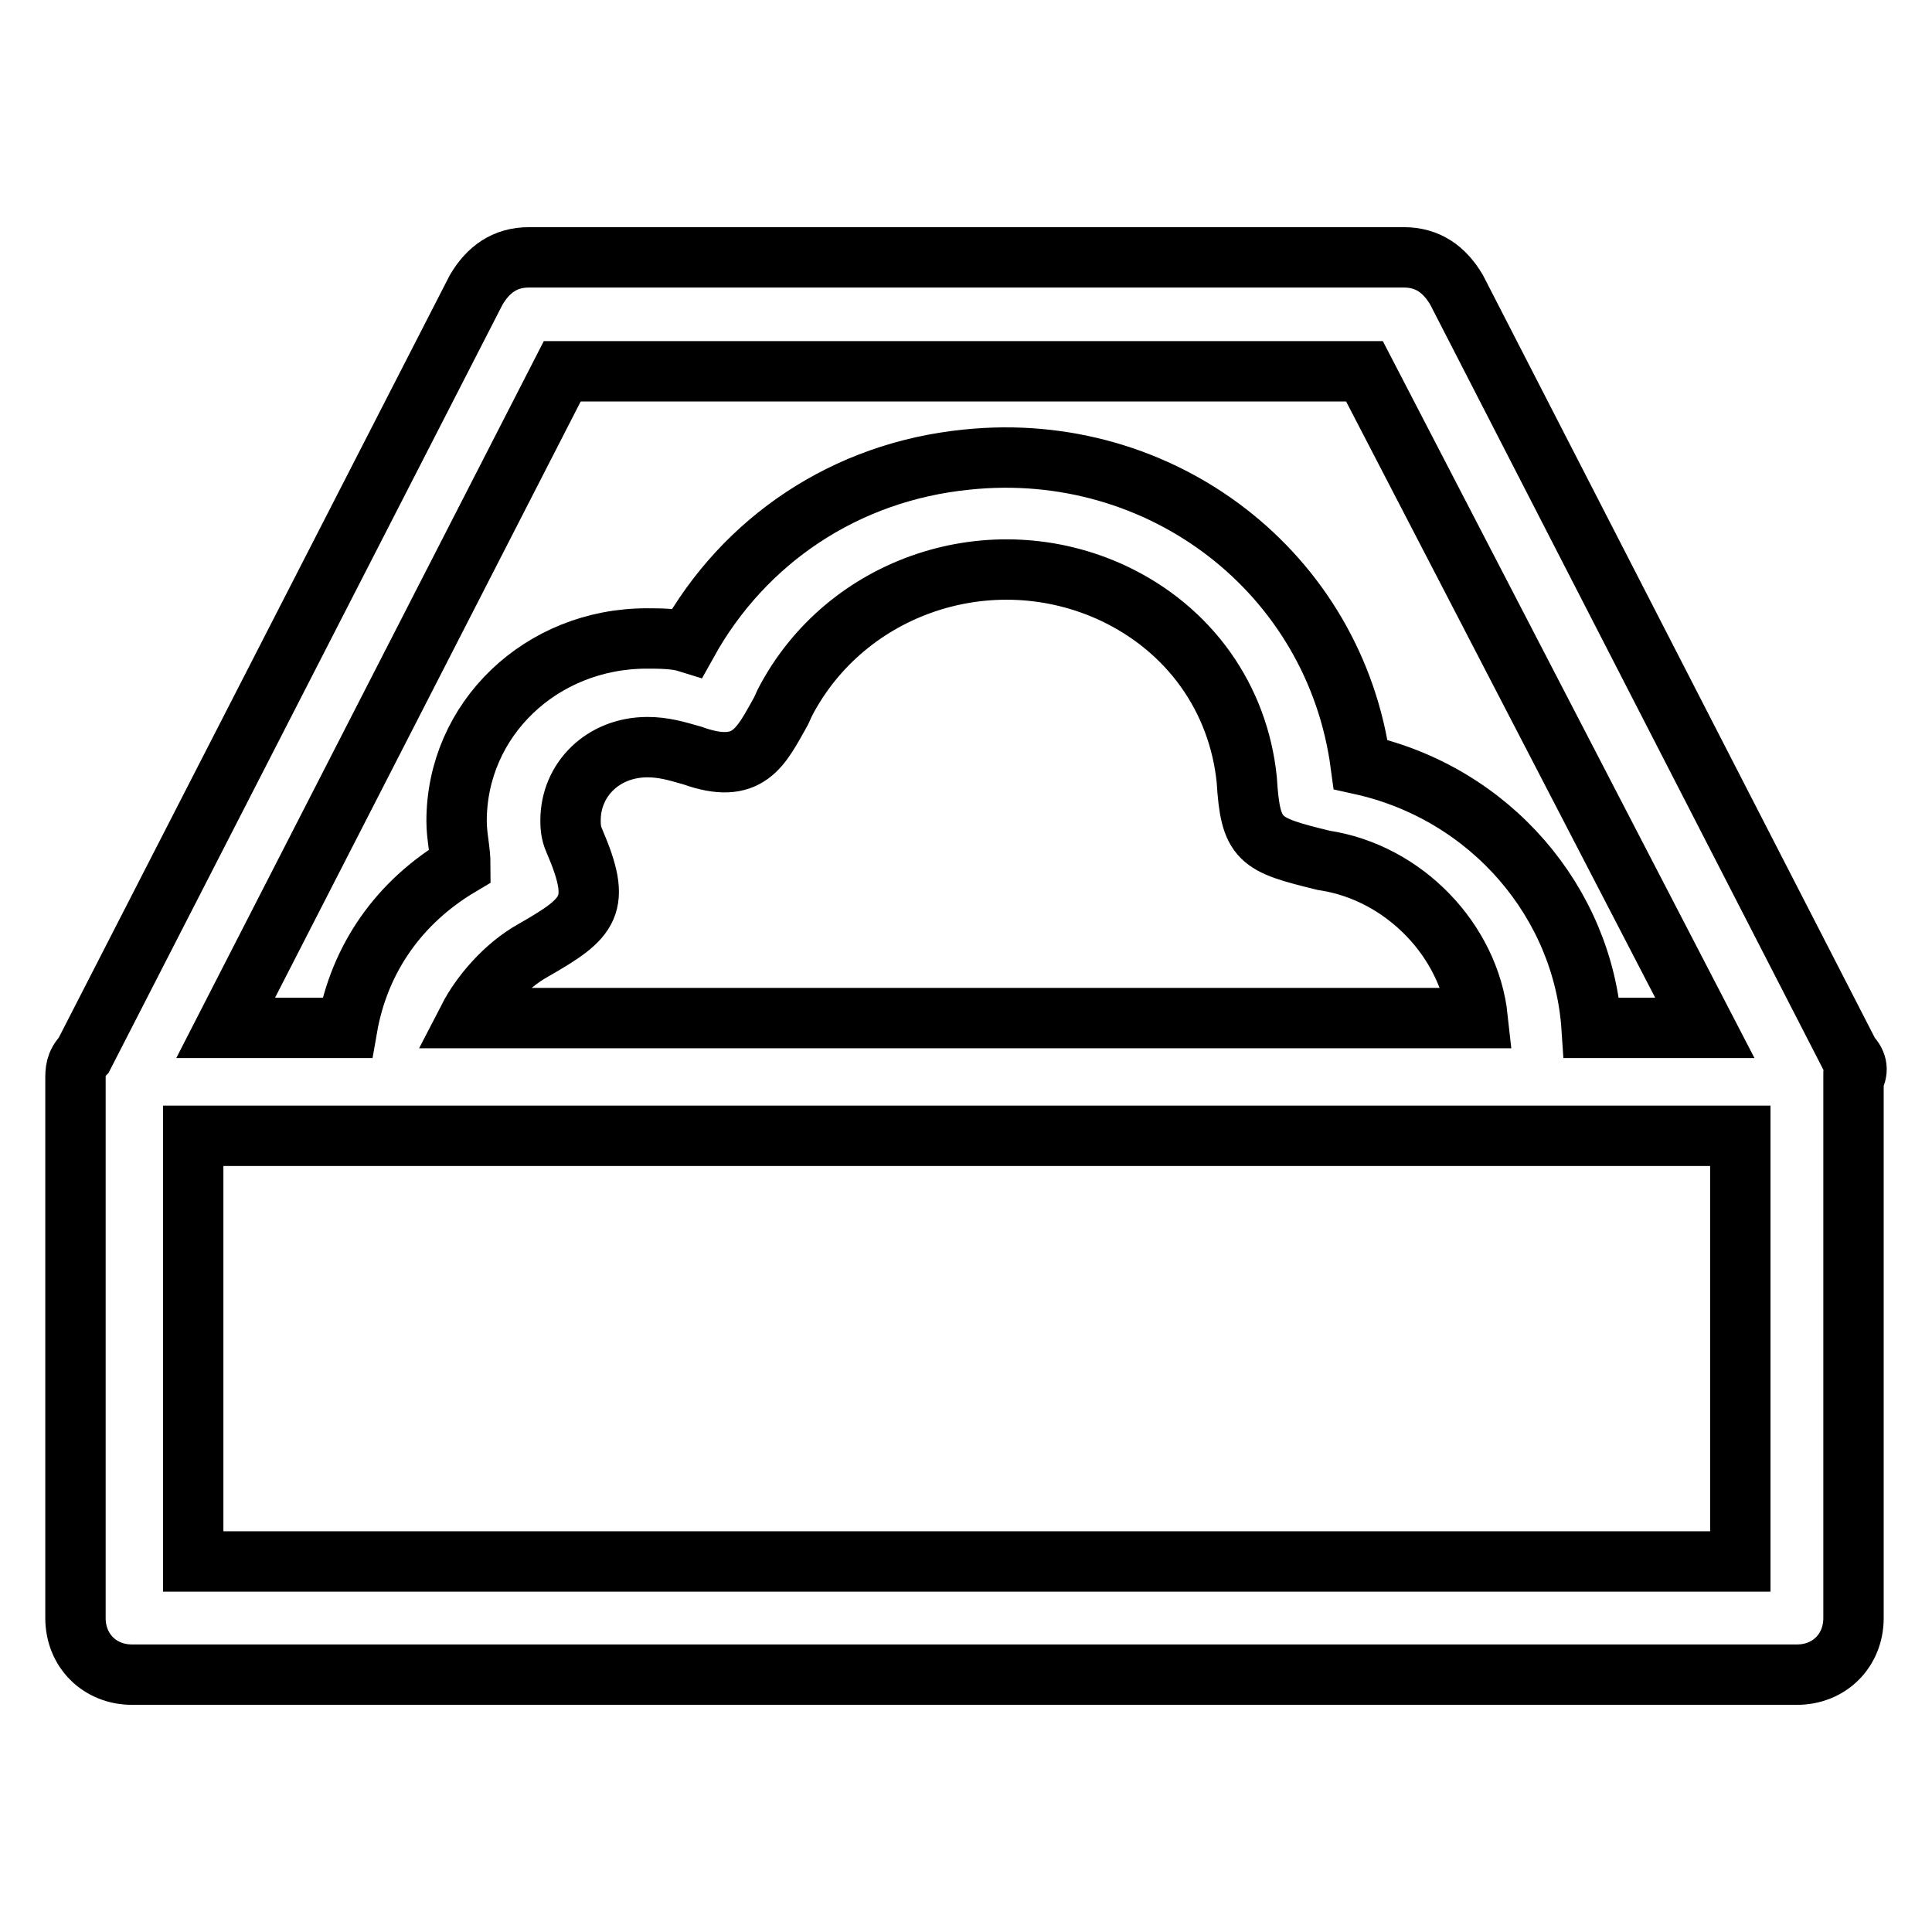
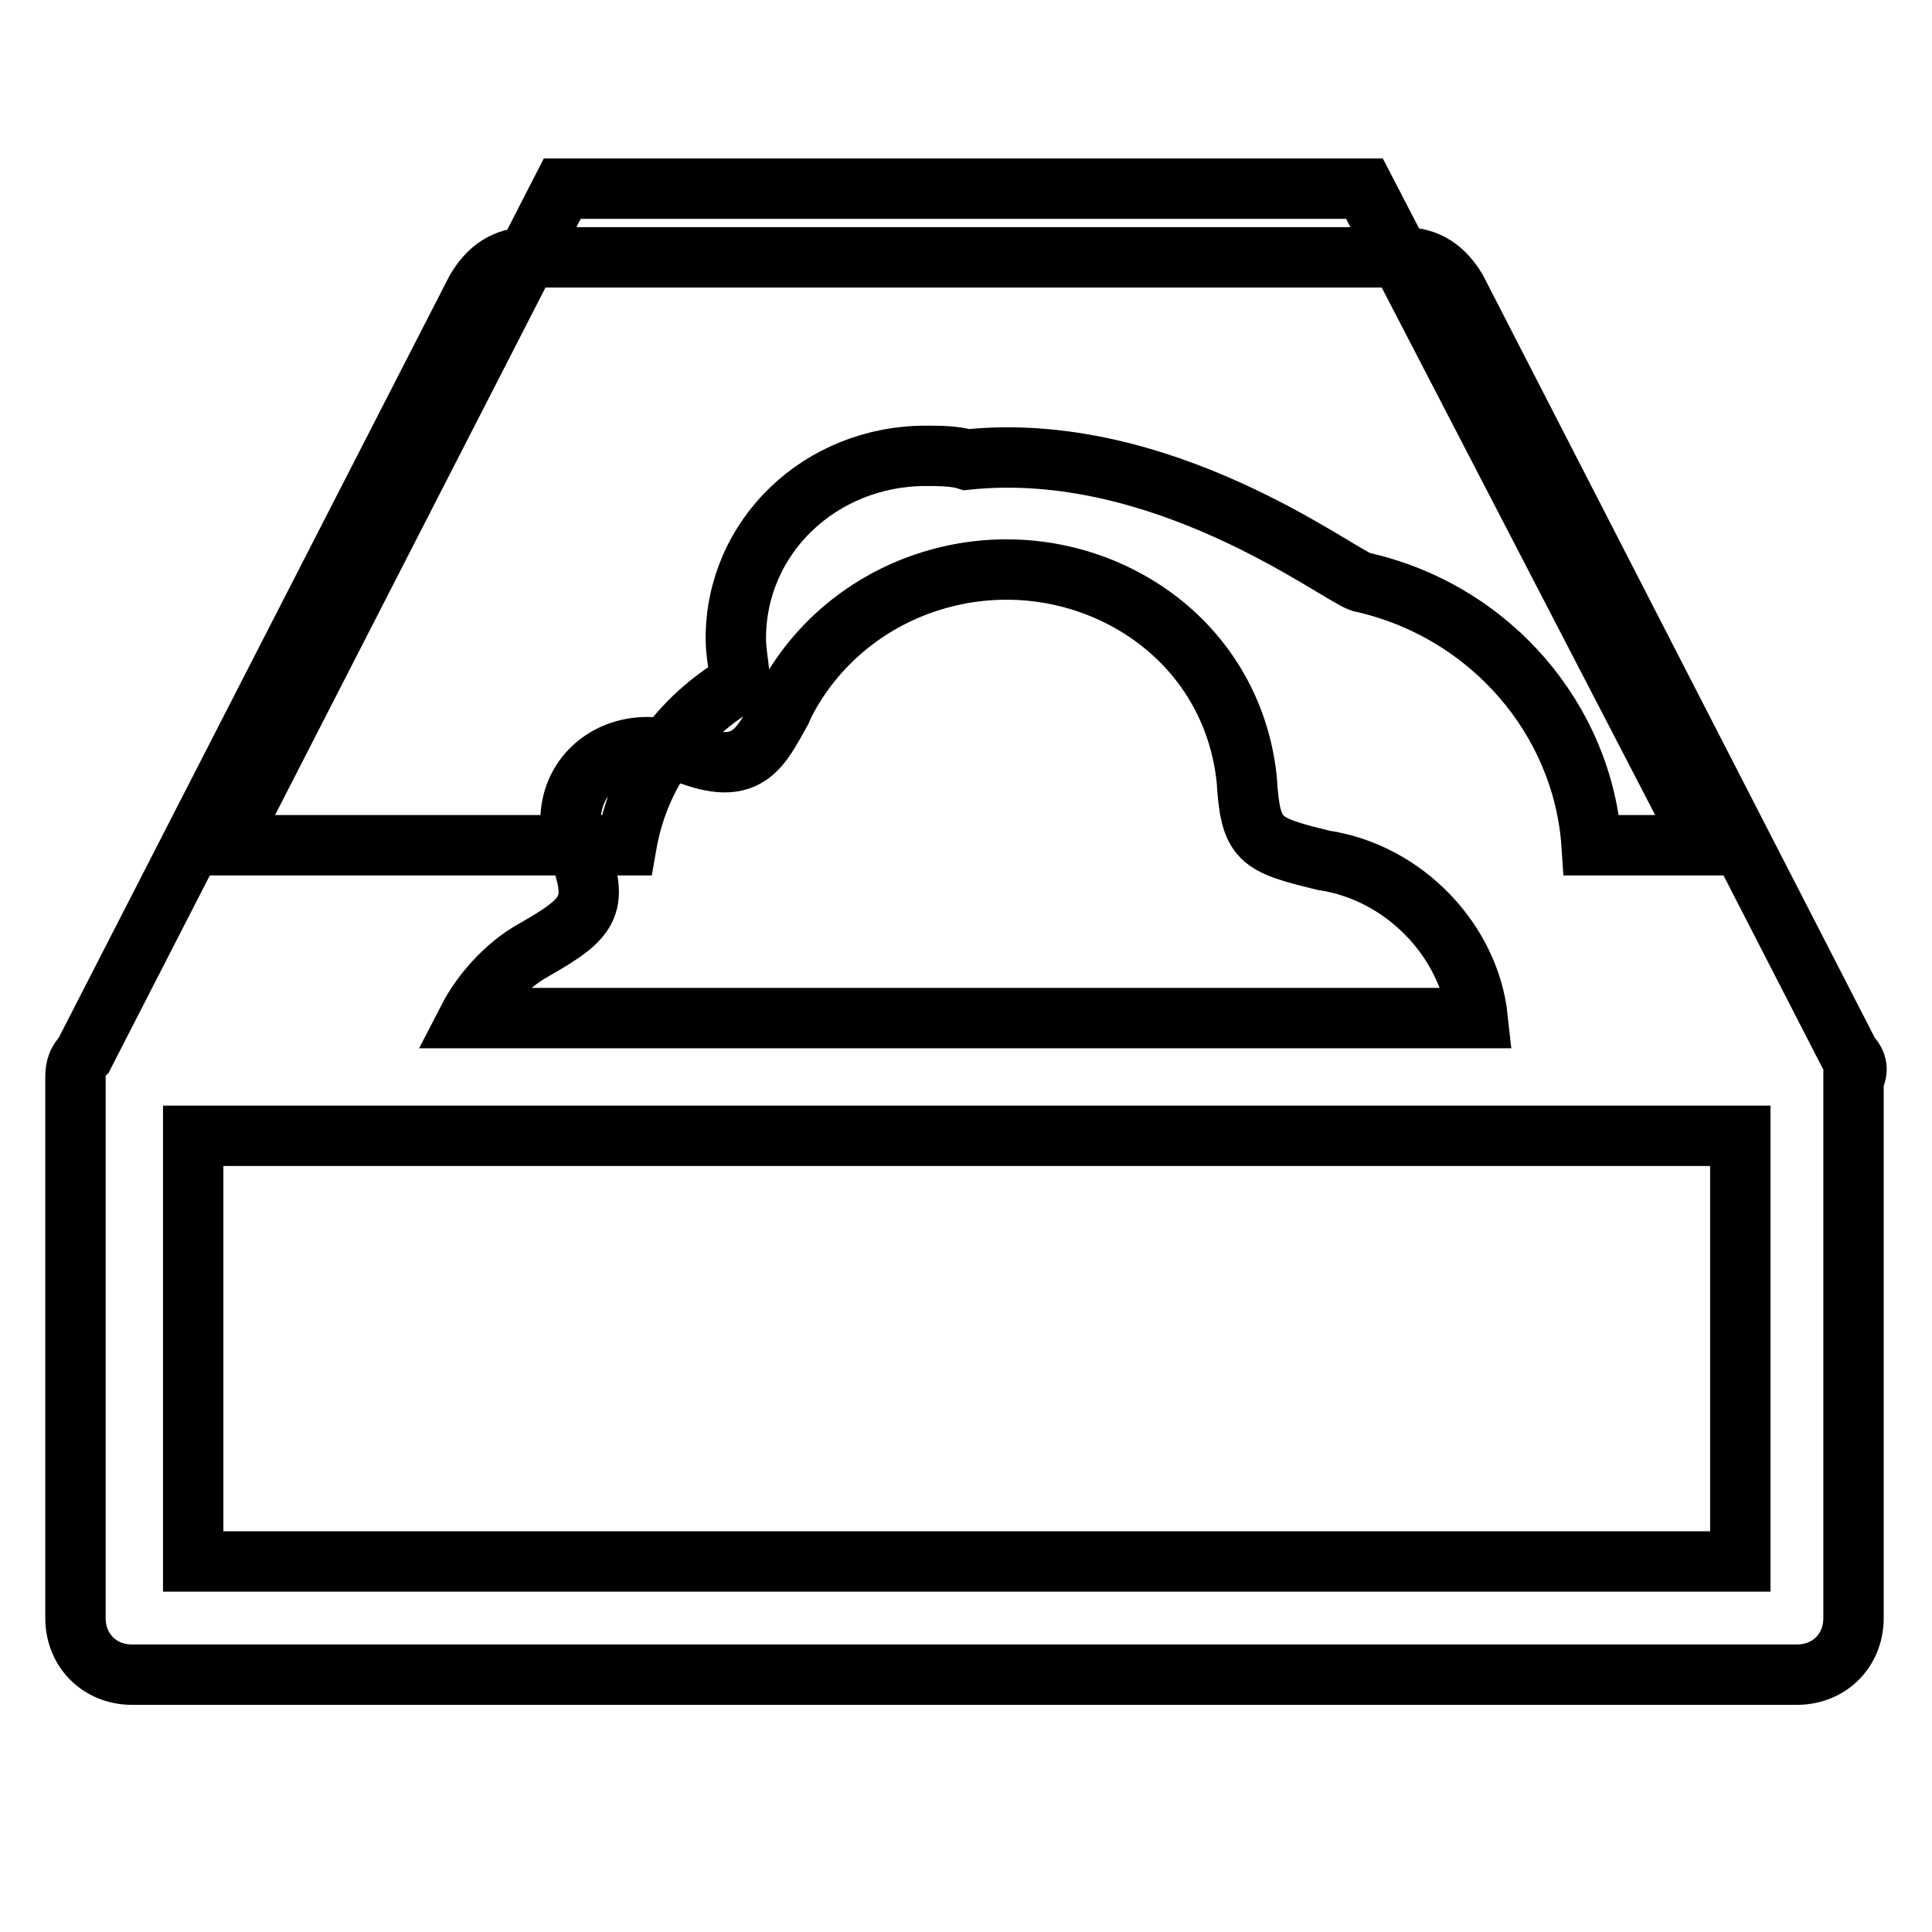
<svg xmlns="http://www.w3.org/2000/svg" version="1.1" x="0px" y="0px" viewBox="0 0 256 256" enable-background="new 0 0 256 256" xml:space="preserve">
  <g>
-     <path stroke-width="8" fill-opacity="0" stroke="#000000" d="M245.1,139.8L193,38.4c-1.6-2.7-3.8-4.3-7-4.3H70.1c-3.2,0-5.4,1.6-7,4.3L11.1,139.8 C10,140.9,10,142,10,143v71.4c0,4.3,3.2,7.5,7.5,7.5h220.6c4.3,0,7.5-3.2,7.5-7.5V143C246.2,142,246.2,140.9,245.1,139.8z  M70.7,125.9c7.5-4.3,9.1-5.9,5.4-14.5c-0.5-1.1-0.5-2.1-0.5-2.7c0-5.4,4.3-9.7,10.2-9.7c2.1,0,3.8,0.5,5.9,1.1 c7.5,2.7,9.1-1.1,11.8-5.9l0.5-1.1c8.1-15.6,27.4-22,43.5-14.5c10.2,4.8,16.6,14,17.7,24.7c0.5,8.1,1.6,8.6,10.2,10.7 c10.7,1.6,19.3,10.7,20.4,20.9H62.1C63.7,131.8,66.9,128,70.7,125.9z M128.1,60.9c-16.1,1.6-29.5,10.7-37,24.2 c-1.6-0.5-3.8-0.5-5.4-0.5c-14,0-25.2,10.7-25.2,24.2c0,2.1,0.5,3.8,0.5,5.9c-8.1,4.8-13.4,12.3-15,21.5H29.9l44.6-87h106.3 l45.1,87h-15c-1.1-16.6-13.4-31.1-30.6-34.9C176.9,75.9,153.9,58.2,128.1,60.9L128.1,60.9z M230.6,150.5v56.4H25.6v-56.4H230.6 L230.6,150.5z" />
+     <path stroke-width="8" fill-opacity="0" stroke="#000000" d="M245.1,139.8L193,38.4c-1.6-2.7-3.8-4.3-7-4.3H70.1c-3.2,0-5.4,1.6-7,4.3L11.1,139.8 C10,140.9,10,142,10,143v71.4c0,4.3,3.2,7.5,7.5,7.5h220.6c4.3,0,7.5-3.2,7.5-7.5V143C246.2,142,246.2,140.9,245.1,139.8z  M70.7,125.9c7.5-4.3,9.1-5.9,5.4-14.5c-0.5-1.1-0.5-2.1-0.5-2.7c0-5.4,4.3-9.7,10.2-9.7c2.1,0,3.8,0.5,5.9,1.1 c7.5,2.7,9.1-1.1,11.8-5.9l0.5-1.1c8.1-15.6,27.4-22,43.5-14.5c10.2,4.8,16.6,14,17.7,24.7c0.5,8.1,1.6,8.6,10.2,10.7 c10.7,1.6,19.3,10.7,20.4,20.9H62.1C63.7,131.8,66.9,128,70.7,125.9z M128.1,60.9c-1.6-0.5-3.8-0.5-5.4-0.5c-14,0-25.2,10.7-25.2,24.2c0,2.1,0.5,3.8,0.5,5.9c-8.1,4.8-13.4,12.3-15,21.5H29.9l44.6-87h106.3 l45.1,87h-15c-1.1-16.6-13.4-31.1-30.6-34.9C176.9,75.9,153.9,58.2,128.1,60.9L128.1,60.9z M230.6,150.5v56.4H25.6v-56.4H230.6 L230.6,150.5z" />
  </g>
</svg>